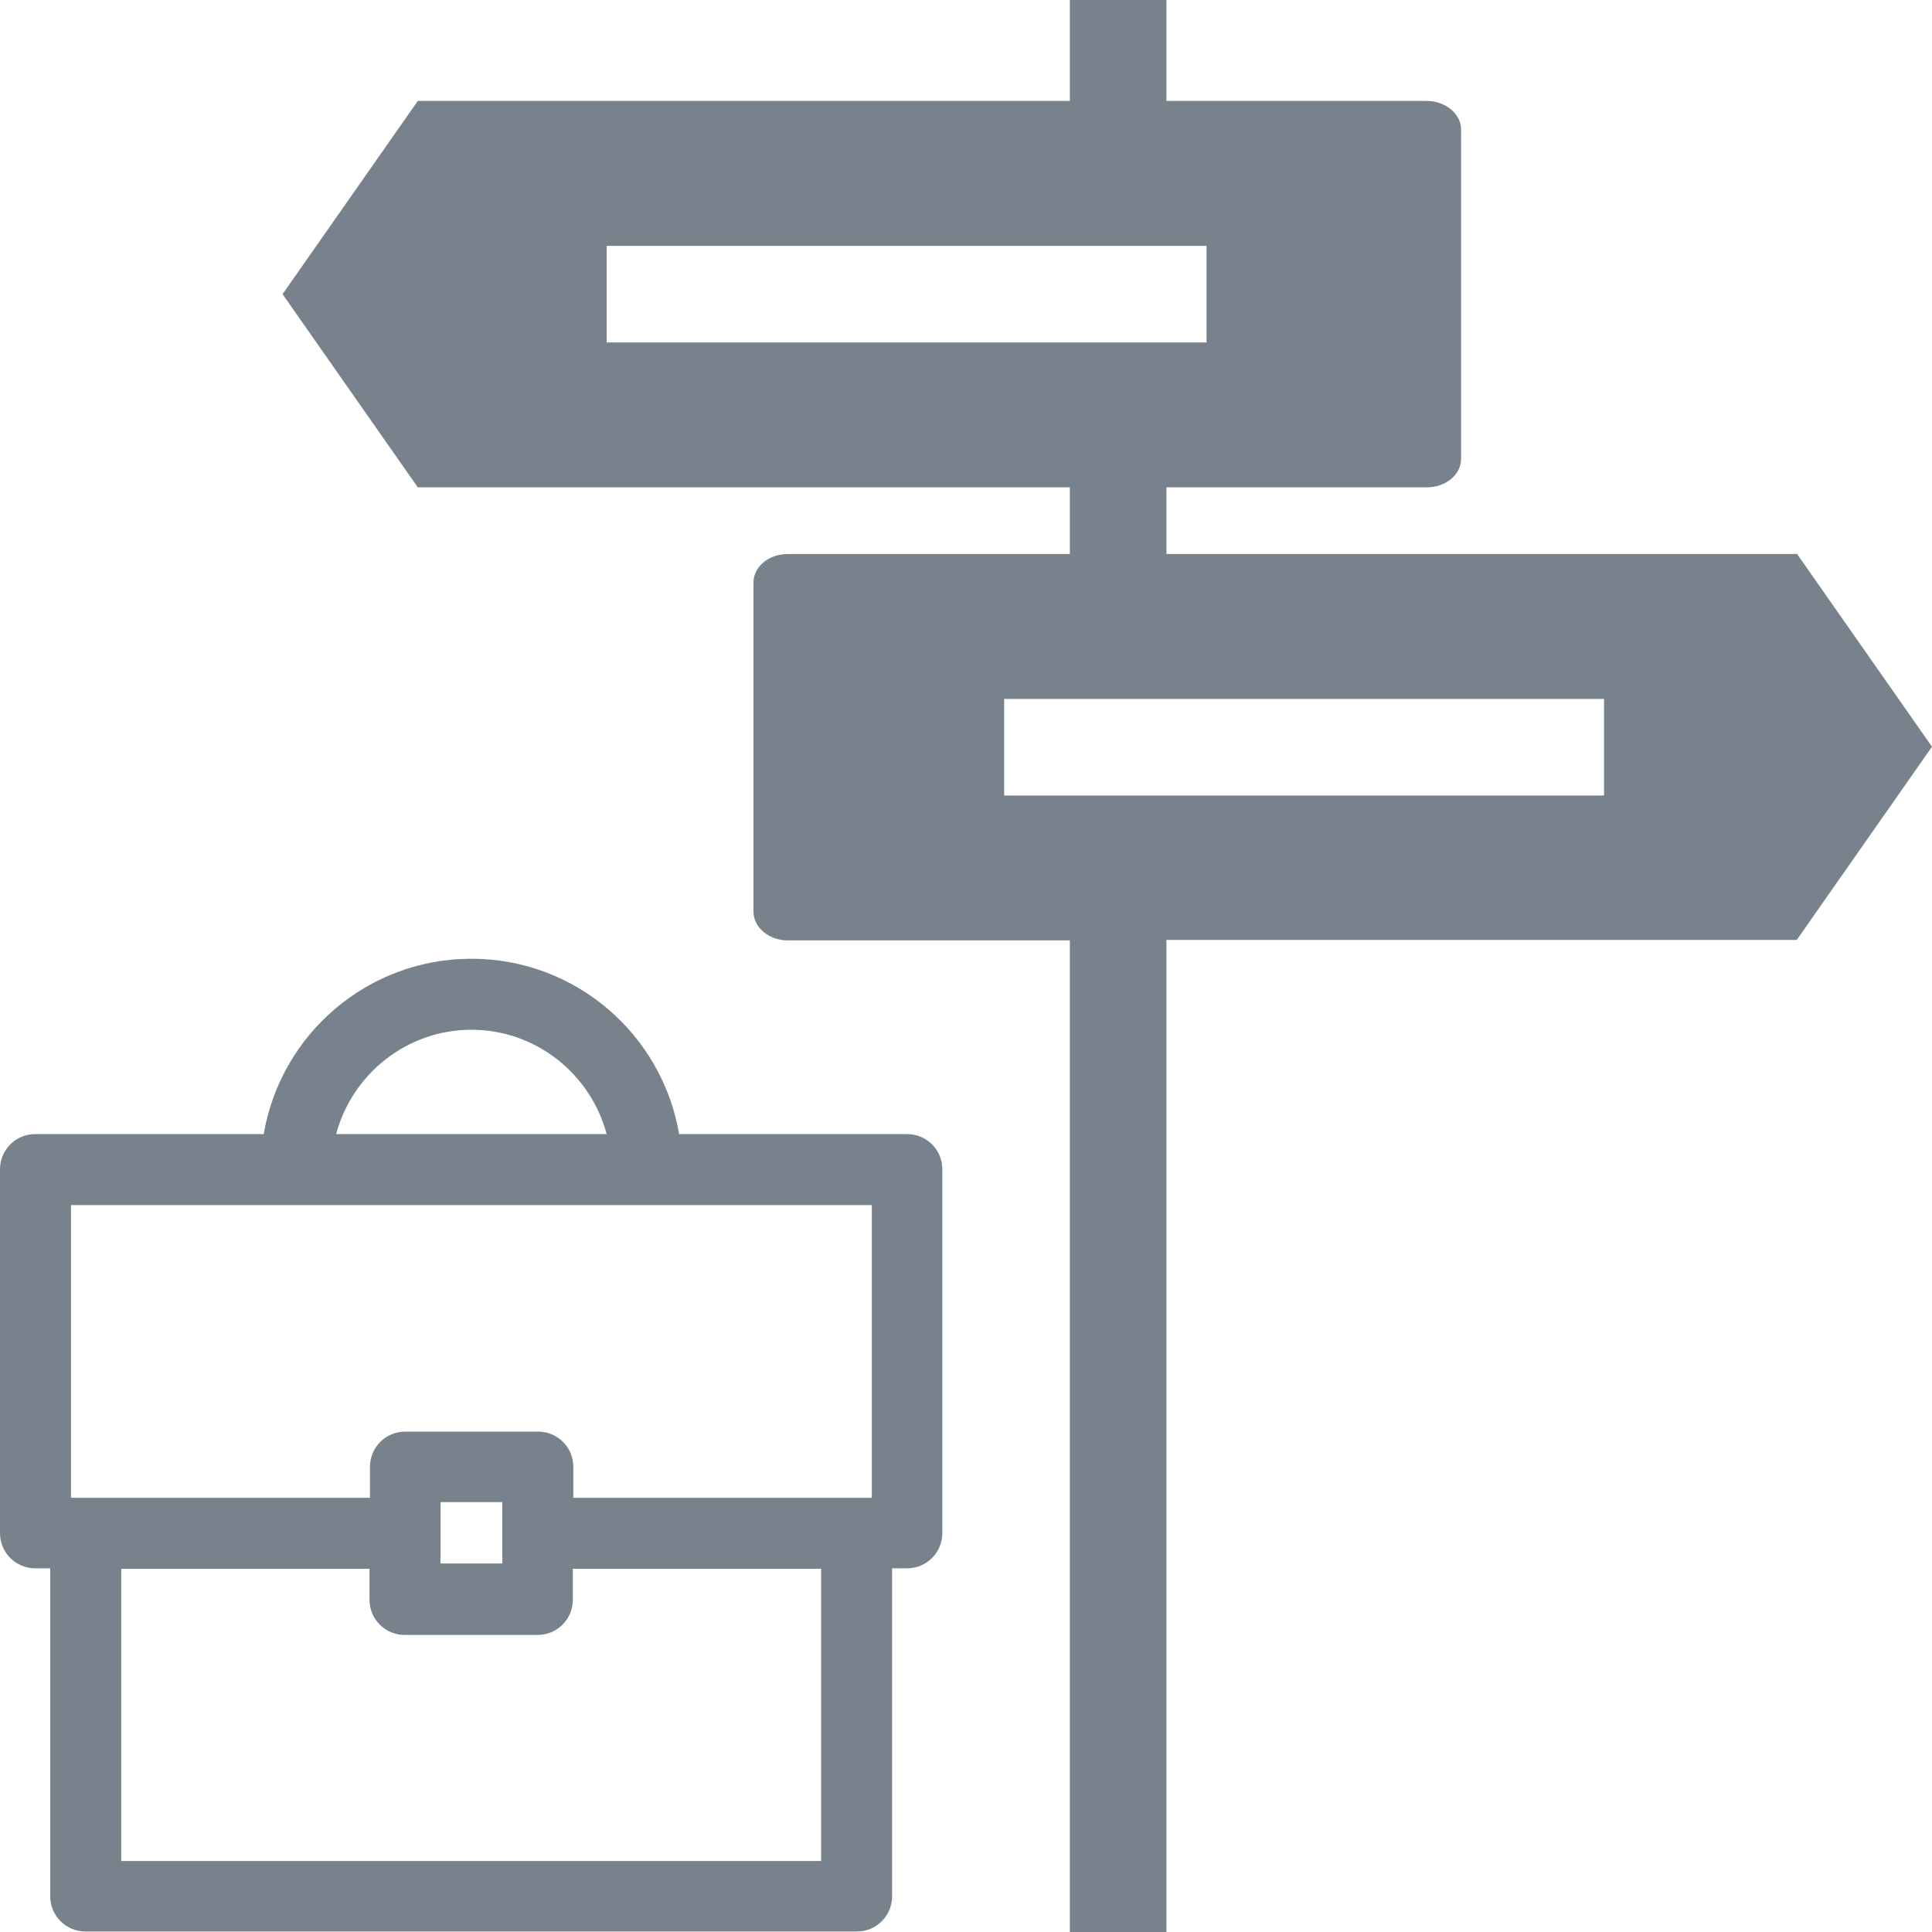
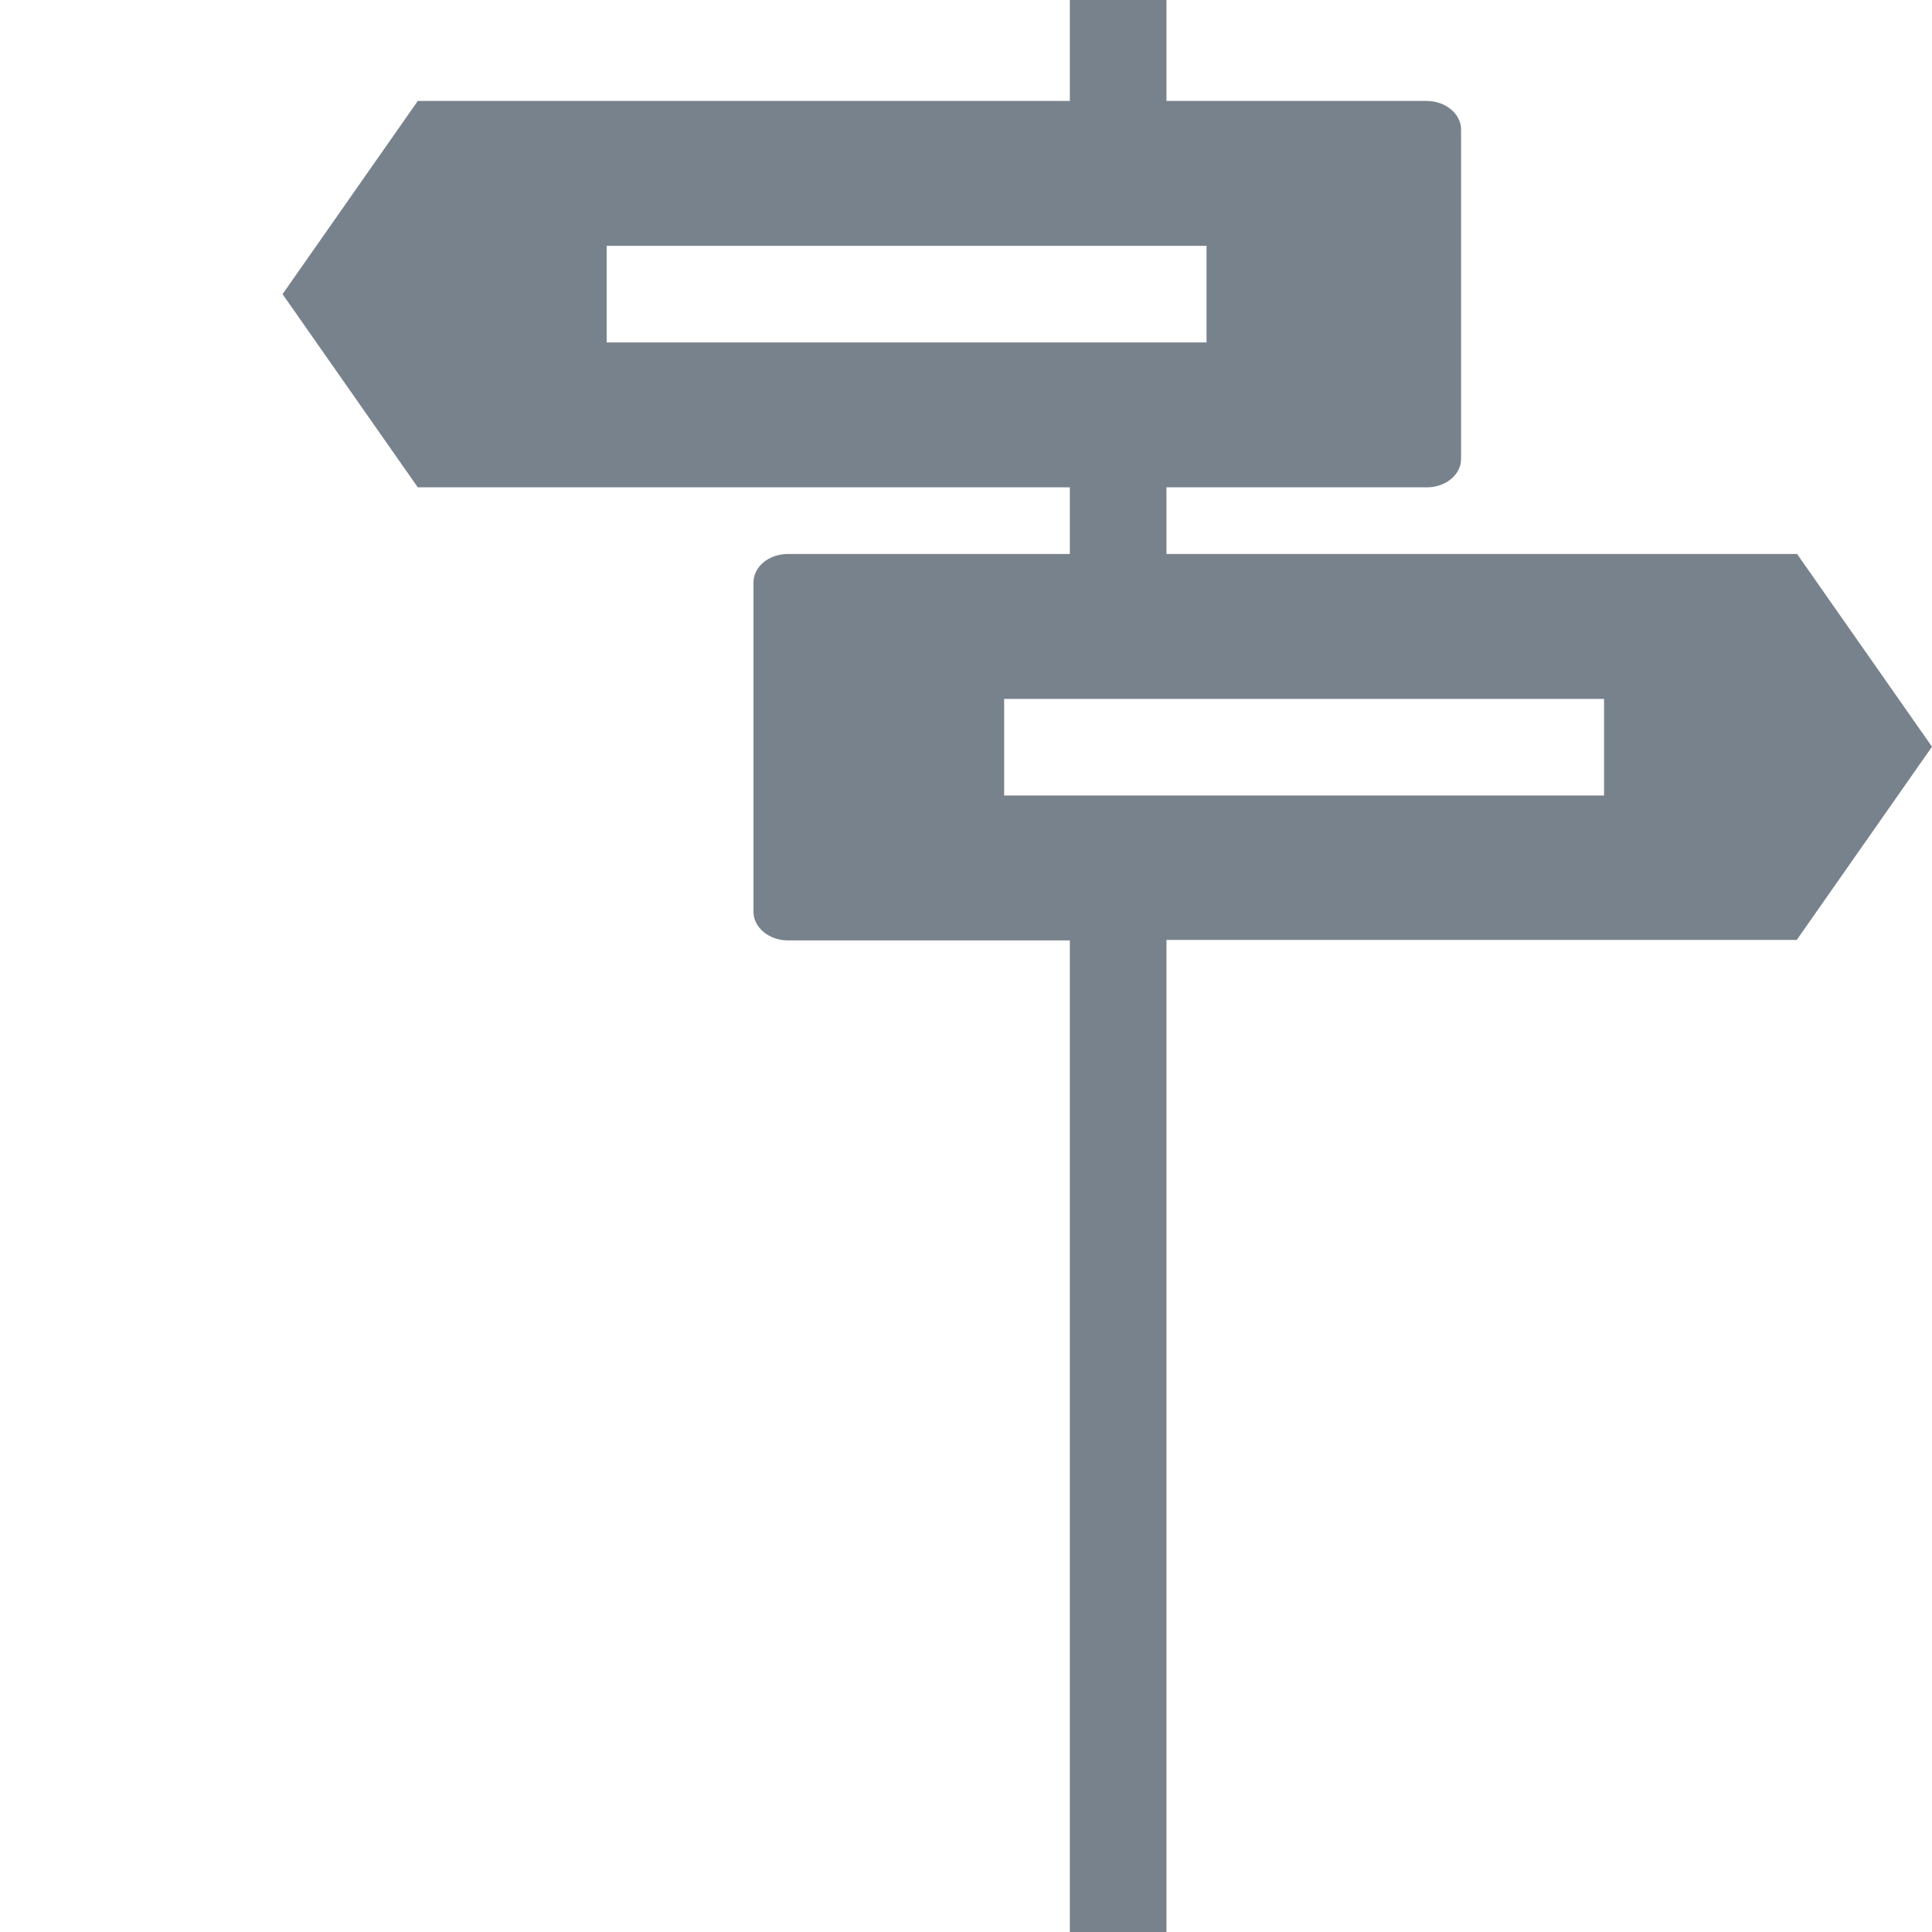
<svg xmlns="http://www.w3.org/2000/svg" id="_лой_1" viewBox="0 0 40 40">
  <defs>
    <style>.cls-1{fill:#78828c;}</style>
  </defs>
-   <path class="cls-1" d="M18.79,23.48h-4.73c-.35-2.06-2.14-3.63-4.3-3.63s-3.95,1.57-4.3,3.63H.73c-.41,0-.73,.33-.73,.73v7.53c0,.41,.33,.73,.73,.73h.31v6.79c0,.41,.33,.73,.73,.73h15.97c.41,0,.73-.33,.73-.73v-6.79h.31c.41,0,.73-.33,.73-.73v-7.53c0-.41-.33-.73-.73-.73h0Zm-9.03-2.16c1.34,0,2.47,.92,2.8,2.16H6.96c.33-1.24,1.46-2.16,2.8-2.16ZM1.47,24.95H18.05v6.06h-6.18v-.64c0-.41-.33-.73-.73-.73h-2.75c-.41,0-.73,.33-.73,.73v.64H1.47v-6.06Zm7.65,6.15h1.28v.63h0v.64h-1.28v-1.28Zm7.89,7.43H2.51v-6.05H7.65v.64c0,.41,.33,.73,.73,.73h2.75c.41,0,.73-.33,.73-.73v-.64h5.14v6.05h0Z" />
  <path class="cls-1" d="M37.2,11.47h-13.05v-1.38h5.39c.39,0,.71-.26,.71-.59V2.68c0-.32-.32-.59-.71-.59h-5.39V0h-2V2.09H8.65l-2.8,4,2.8,4h13.5v1.38h-5.84c-.39,0-.71,.26-.71,.59v6.82c0,.32,.32,.59,.71,.59h5.84v20.54h2V19.46h13.05l2.8-4-2.8-4ZM12.56,7.09v-2h12.42v2H12.56Zm20.65,9.38h-12.42v-2h12.42v2Z" />
</svg>